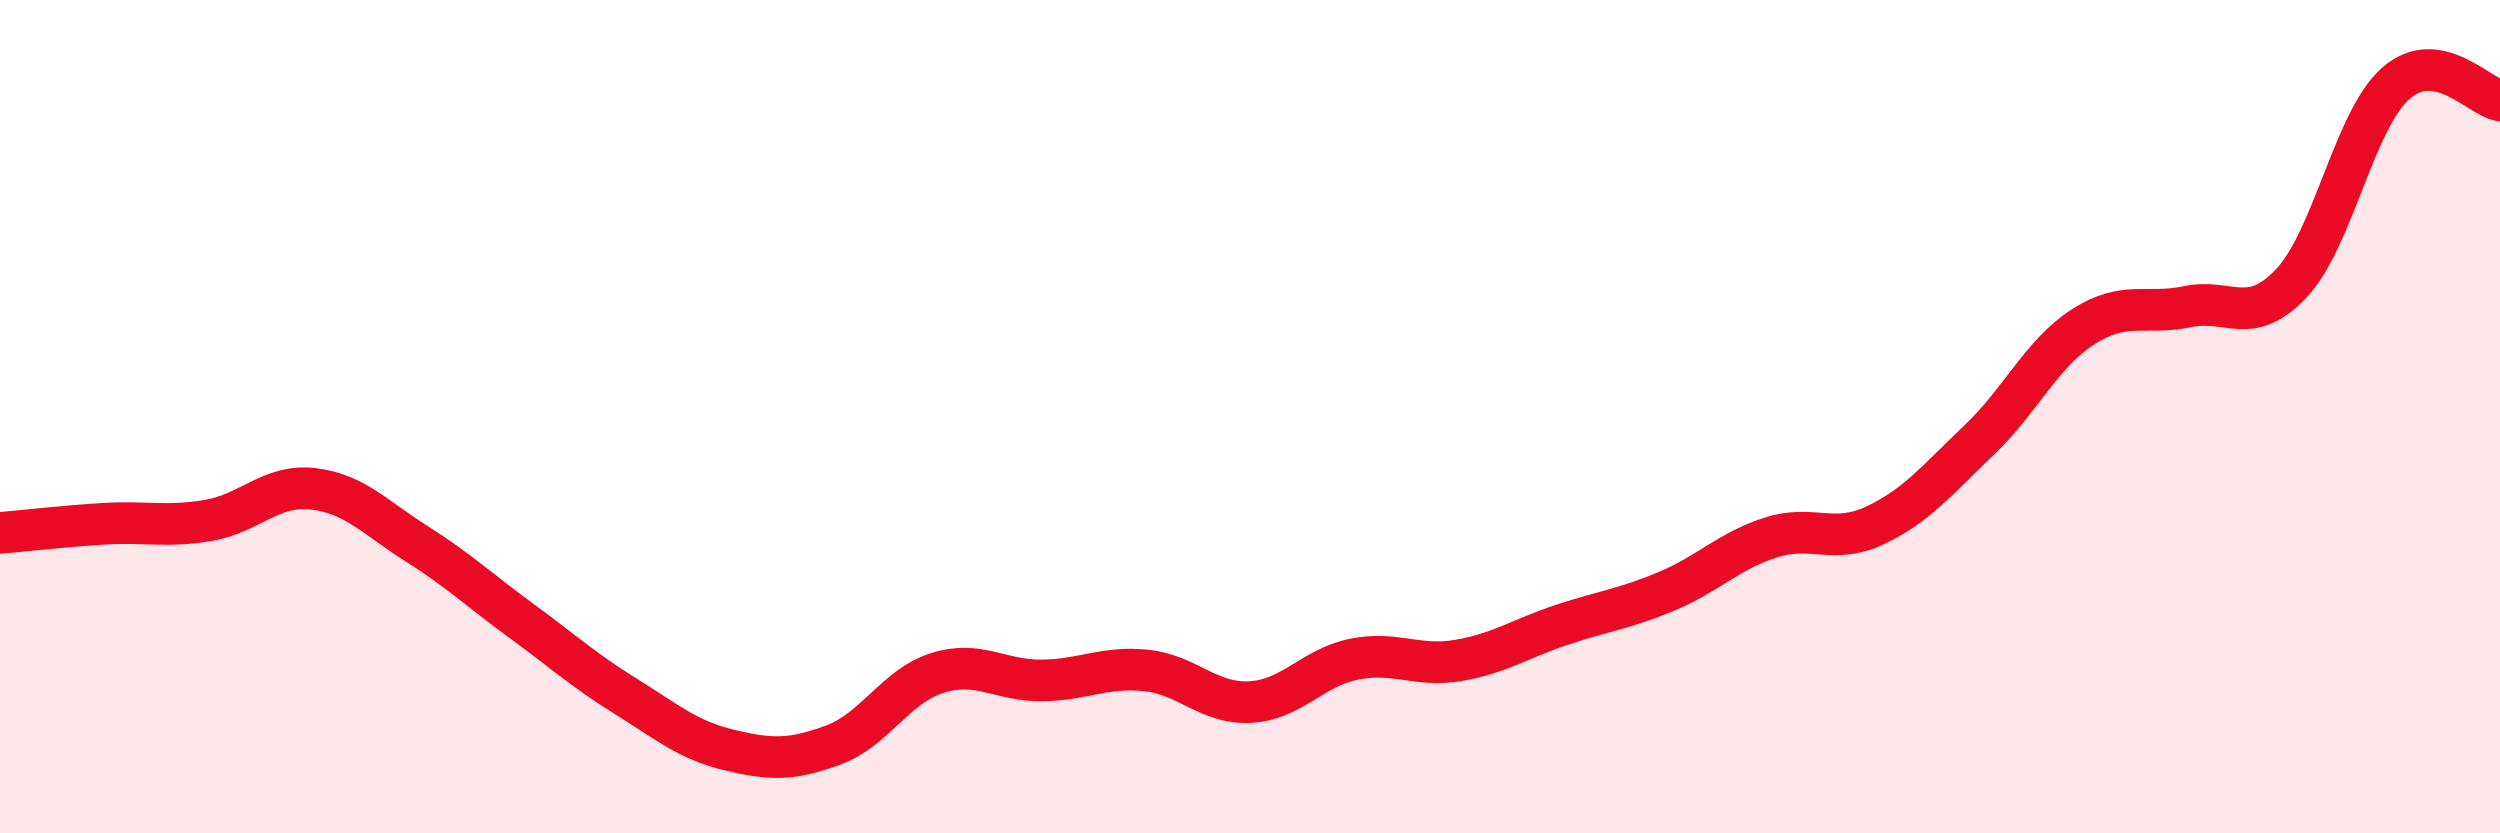
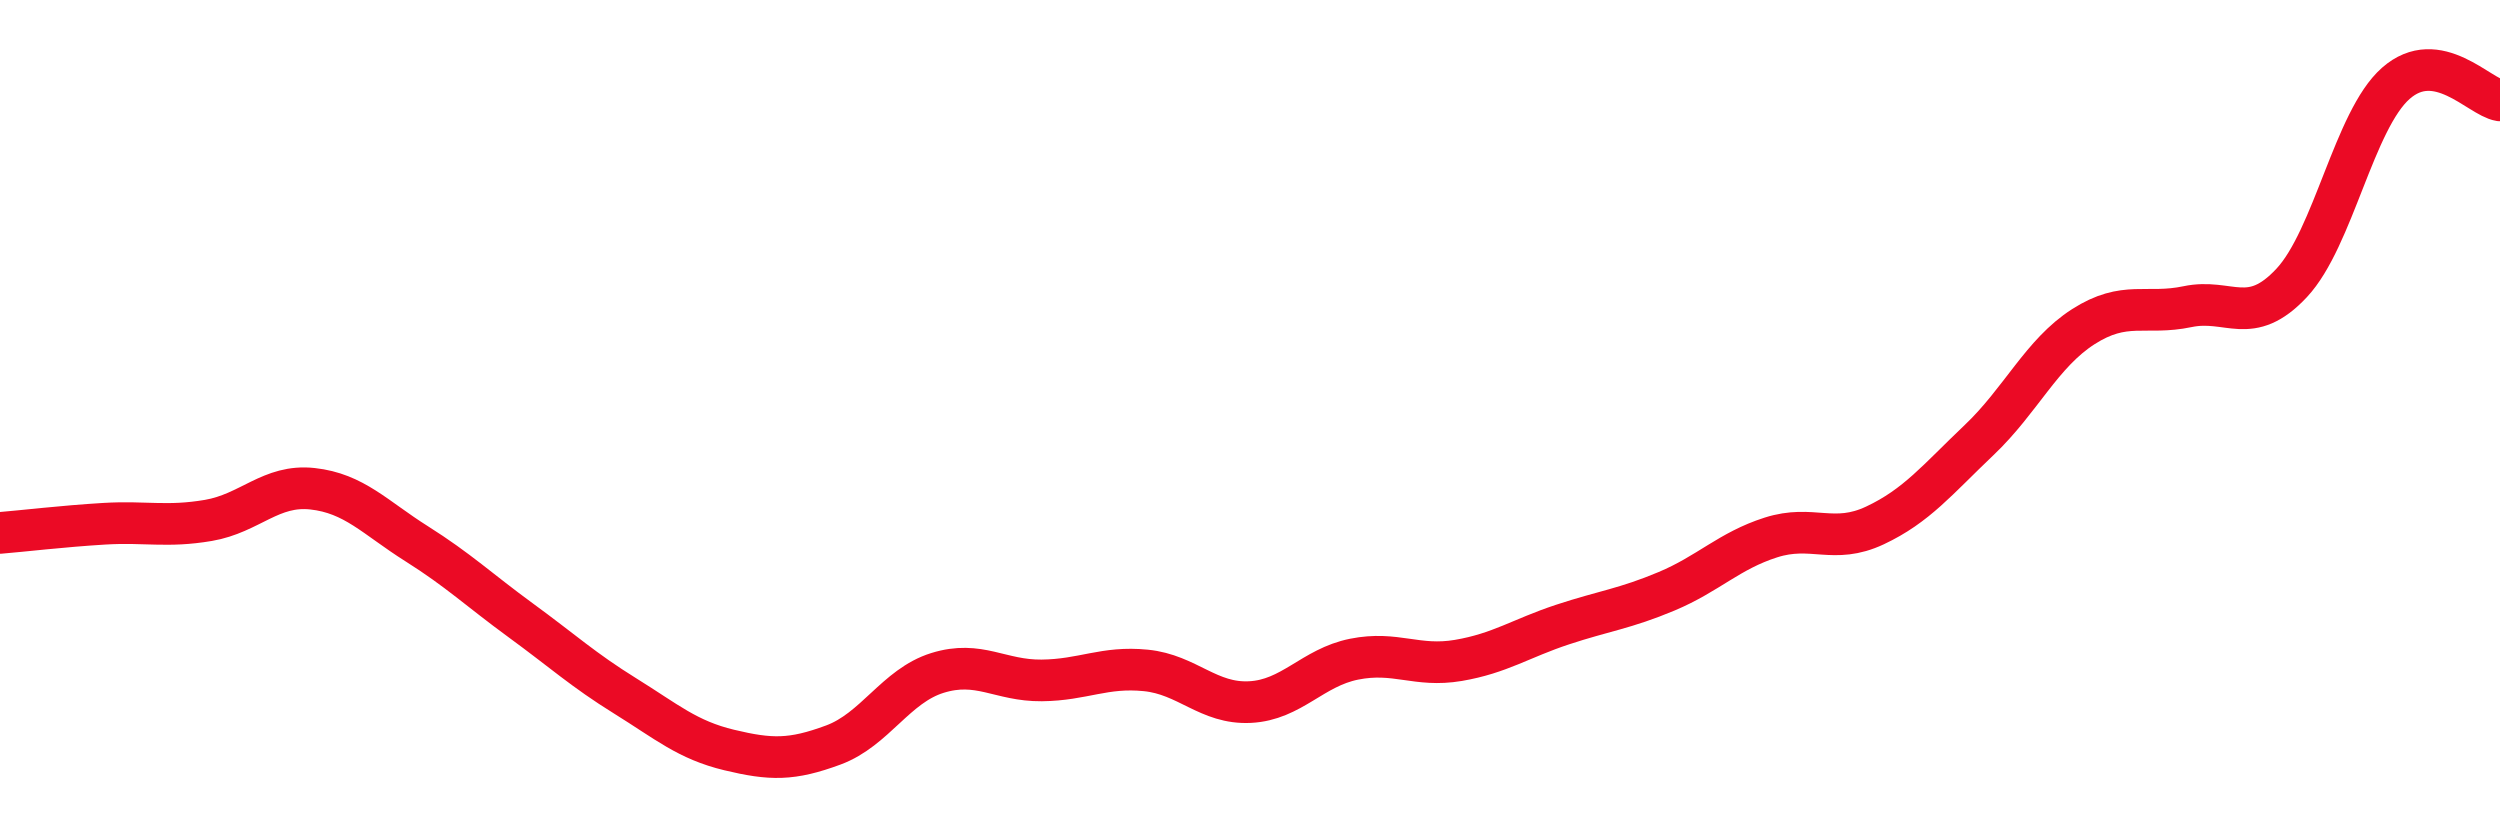
<svg xmlns="http://www.w3.org/2000/svg" width="60" height="20" viewBox="0 0 60 20">
-   <path d="M 0,12.79 C 0.5,12.75 1.5,12.63 2.5,12.57 C 3.5,12.51 4,12.66 5,12.49 C 6,12.32 6.5,11.62 7.5,11.73 C 8.5,11.84 9,12.42 10,13.05 C 11,13.68 11.5,14.16 12.5,14.89 C 13.5,15.62 14,16.08 15,16.7 C 16,17.32 16.5,17.76 17.5,18 C 18.5,18.24 19,18.25 20,17.88 C 21,17.51 21.5,16.46 22.5,16.15 C 23.5,15.84 24,16.34 25,16.33 C 26,16.32 26.5,15.99 27.5,16.09 C 28.5,16.19 29,16.9 30,16.85 C 31,16.8 31.5,16.02 32.5,15.82 C 33.5,15.62 34,16.02 35,15.85 C 36,15.68 36.5,15.32 37.5,14.99 C 38.5,14.66 39,14.61 40,14.19 C 41,13.77 41.5,13.22 42.5,12.9 C 43.5,12.58 44,13.08 45,12.61 C 46,12.14 46.5,11.51 47.5,10.56 C 48.5,9.61 49,8.48 50,7.84 C 51,7.2 51.5,7.57 52.5,7.36 C 53.5,7.15 54,7.86 55,6.79 C 56,5.72 56.5,2.88 57.5,2 C 58.5,1.12 59.5,2.33 60,2.41L60 20L0 20Z" fill="#EB0A25" opacity="0.1" stroke-linecap="round" stroke-linejoin="round" />
  <path d="M 0,12.79 C 0.5,12.75 1.5,12.63 2.5,12.57 C 3.5,12.51 4,12.66 5,12.49 C 6,12.32 6.5,11.62 7.5,11.73 C 8.5,11.84 9,12.42 10,13.05 C 11,13.68 11.5,14.16 12.5,14.89 C 13.5,15.62 14,16.08 15,16.7 C 16,17.32 16.5,17.76 17.5,18 C 18.5,18.24 19,18.25 20,17.88 C 21,17.51 21.5,16.46 22.5,16.15 C 23.5,15.84 24,16.34 25,16.33 C 26,16.32 26.5,15.99 27.5,16.09 C 28.5,16.19 29,16.9 30,16.85 C 31,16.8 31.5,16.02 32.5,15.82 C 33.5,15.62 34,16.02 35,15.85 C 36,15.68 36.5,15.32 37.5,14.99 C 38.5,14.66 39,14.61 40,14.19 C 41,13.77 41.5,13.22 42.5,12.9 C 43.5,12.58 44,13.08 45,12.61 C 46,12.14 46.5,11.51 47.5,10.56 C 48.5,9.61 49,8.48 50,7.84 C 51,7.2 51.5,7.57 52.5,7.36 C 53.5,7.15 54,7.86 55,6.79 C 56,5.72 56.5,2.88 57.5,2 C 58.5,1.12 59.5,2.33 60,2.41" stroke="#EB0A25" stroke-width="1" fill="none" stroke-linecap="round" stroke-linejoin="round" />
</svg>